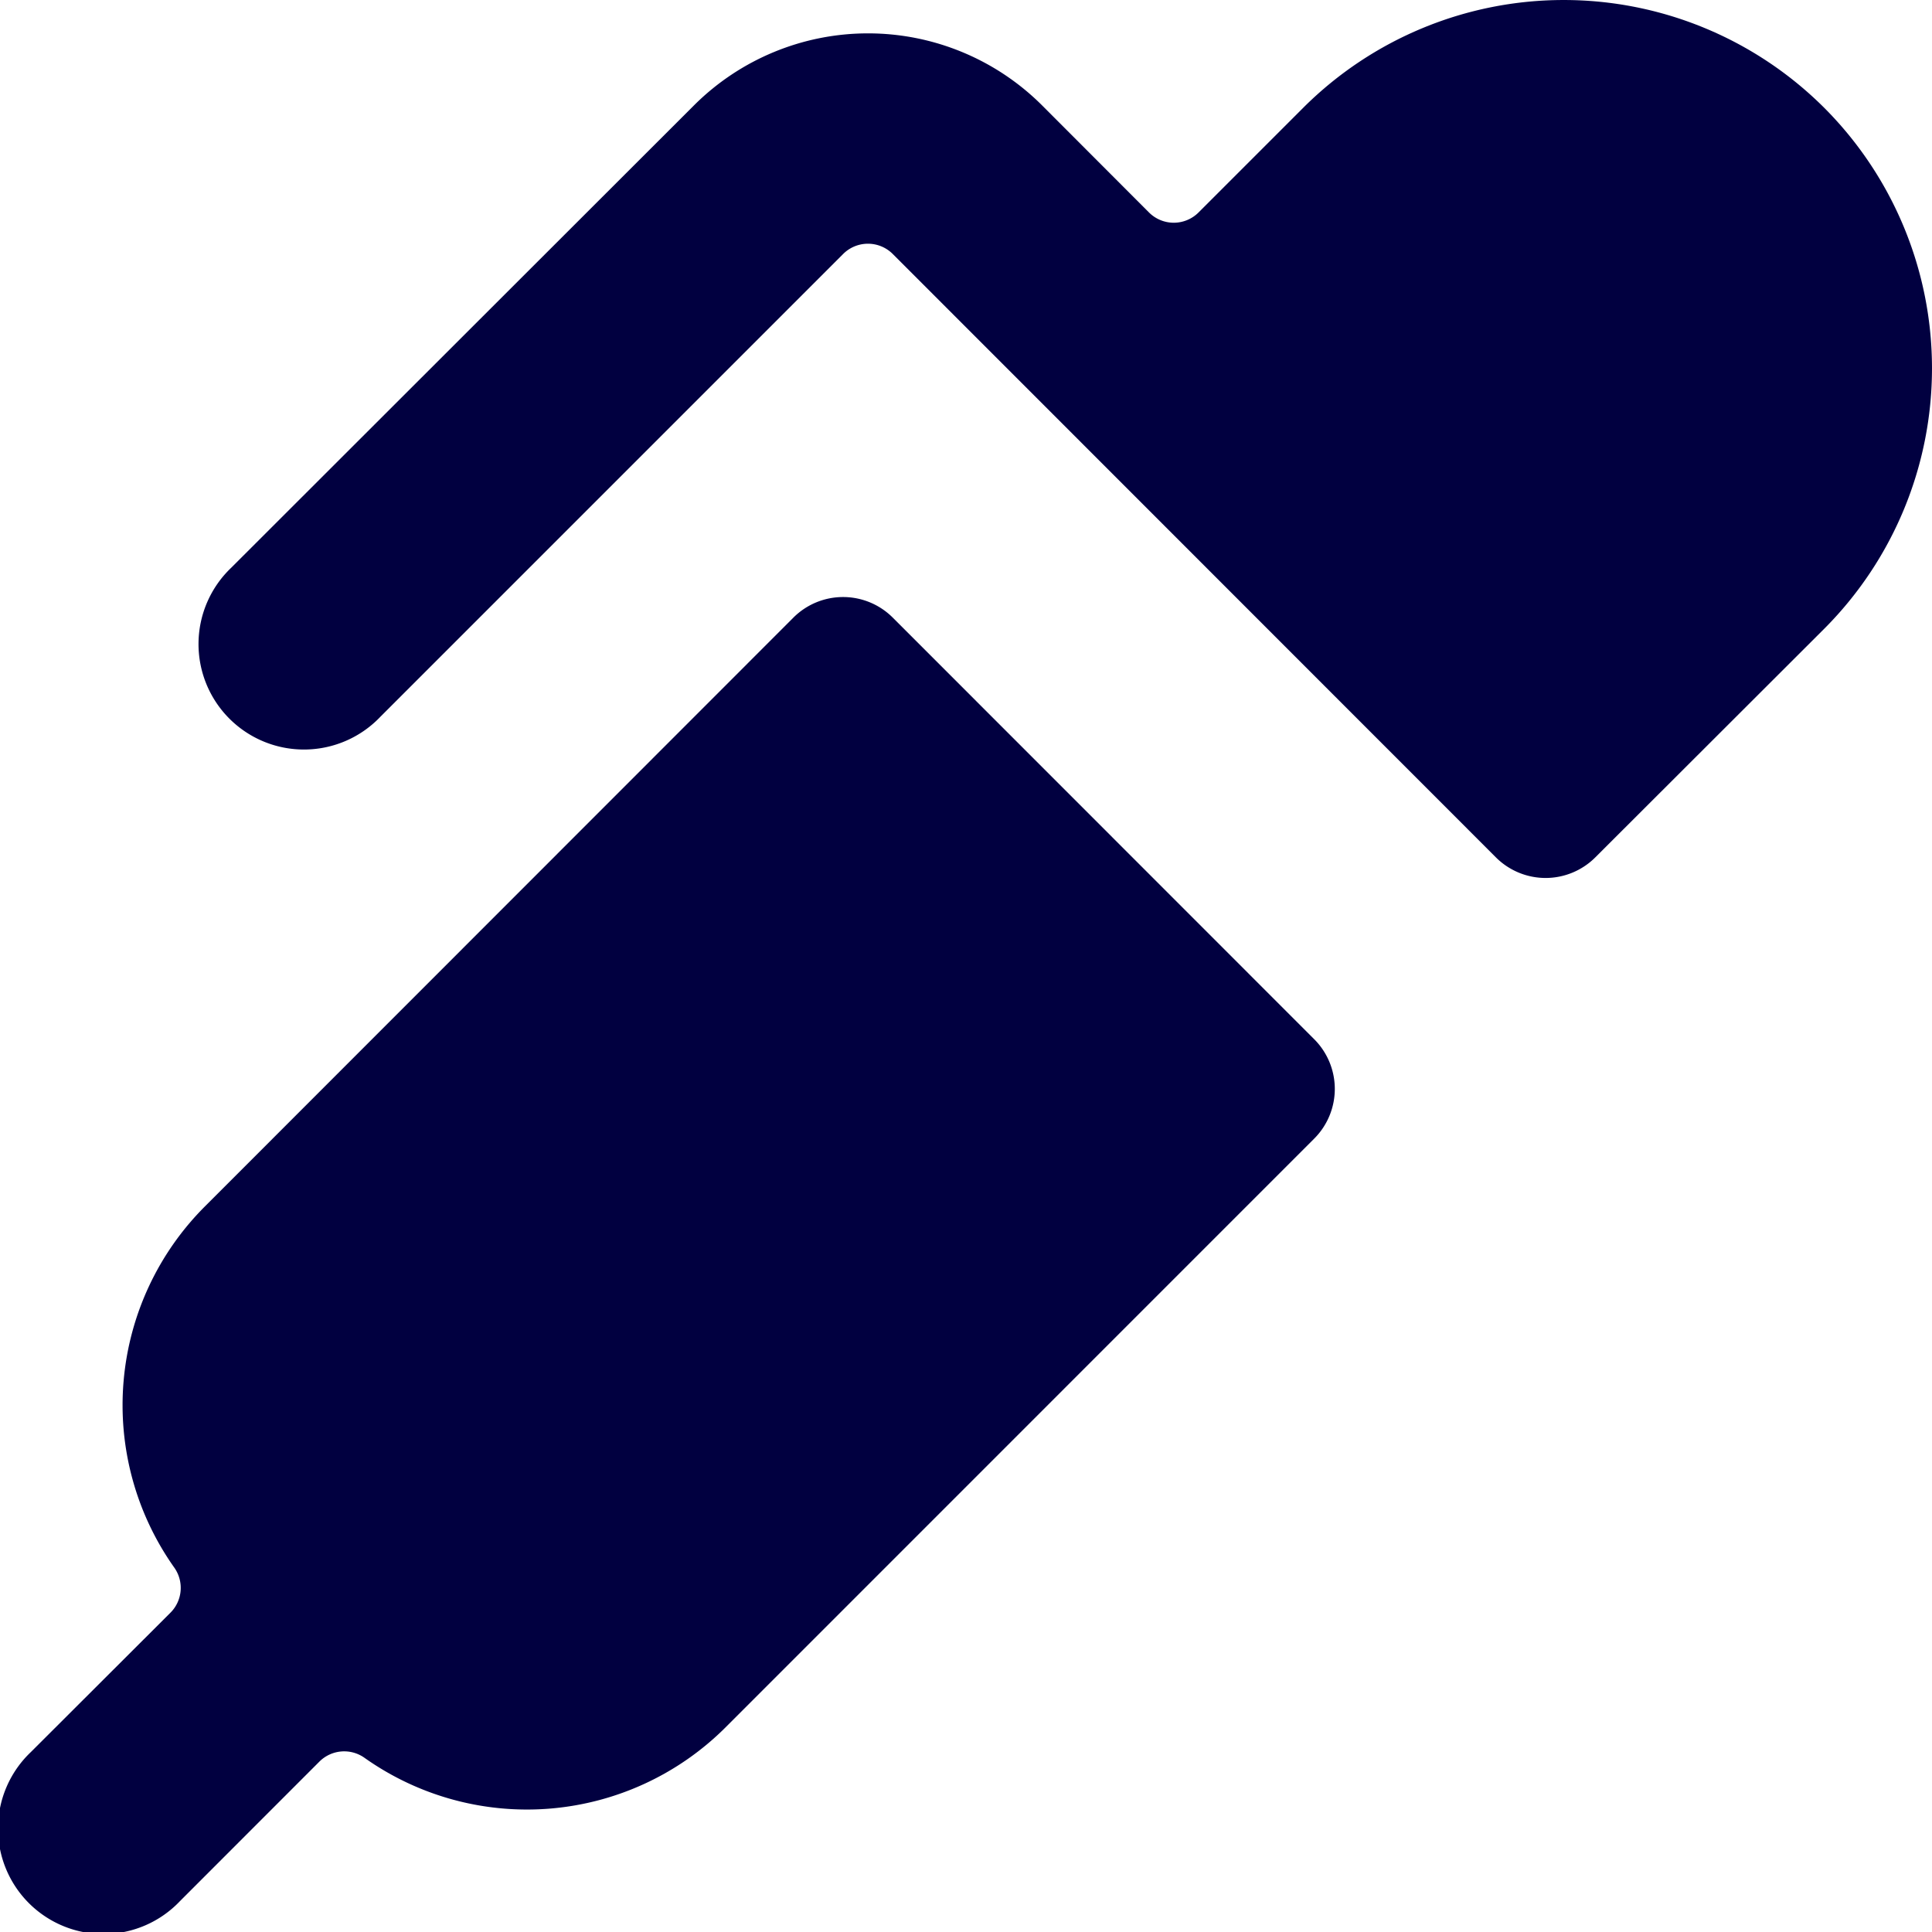
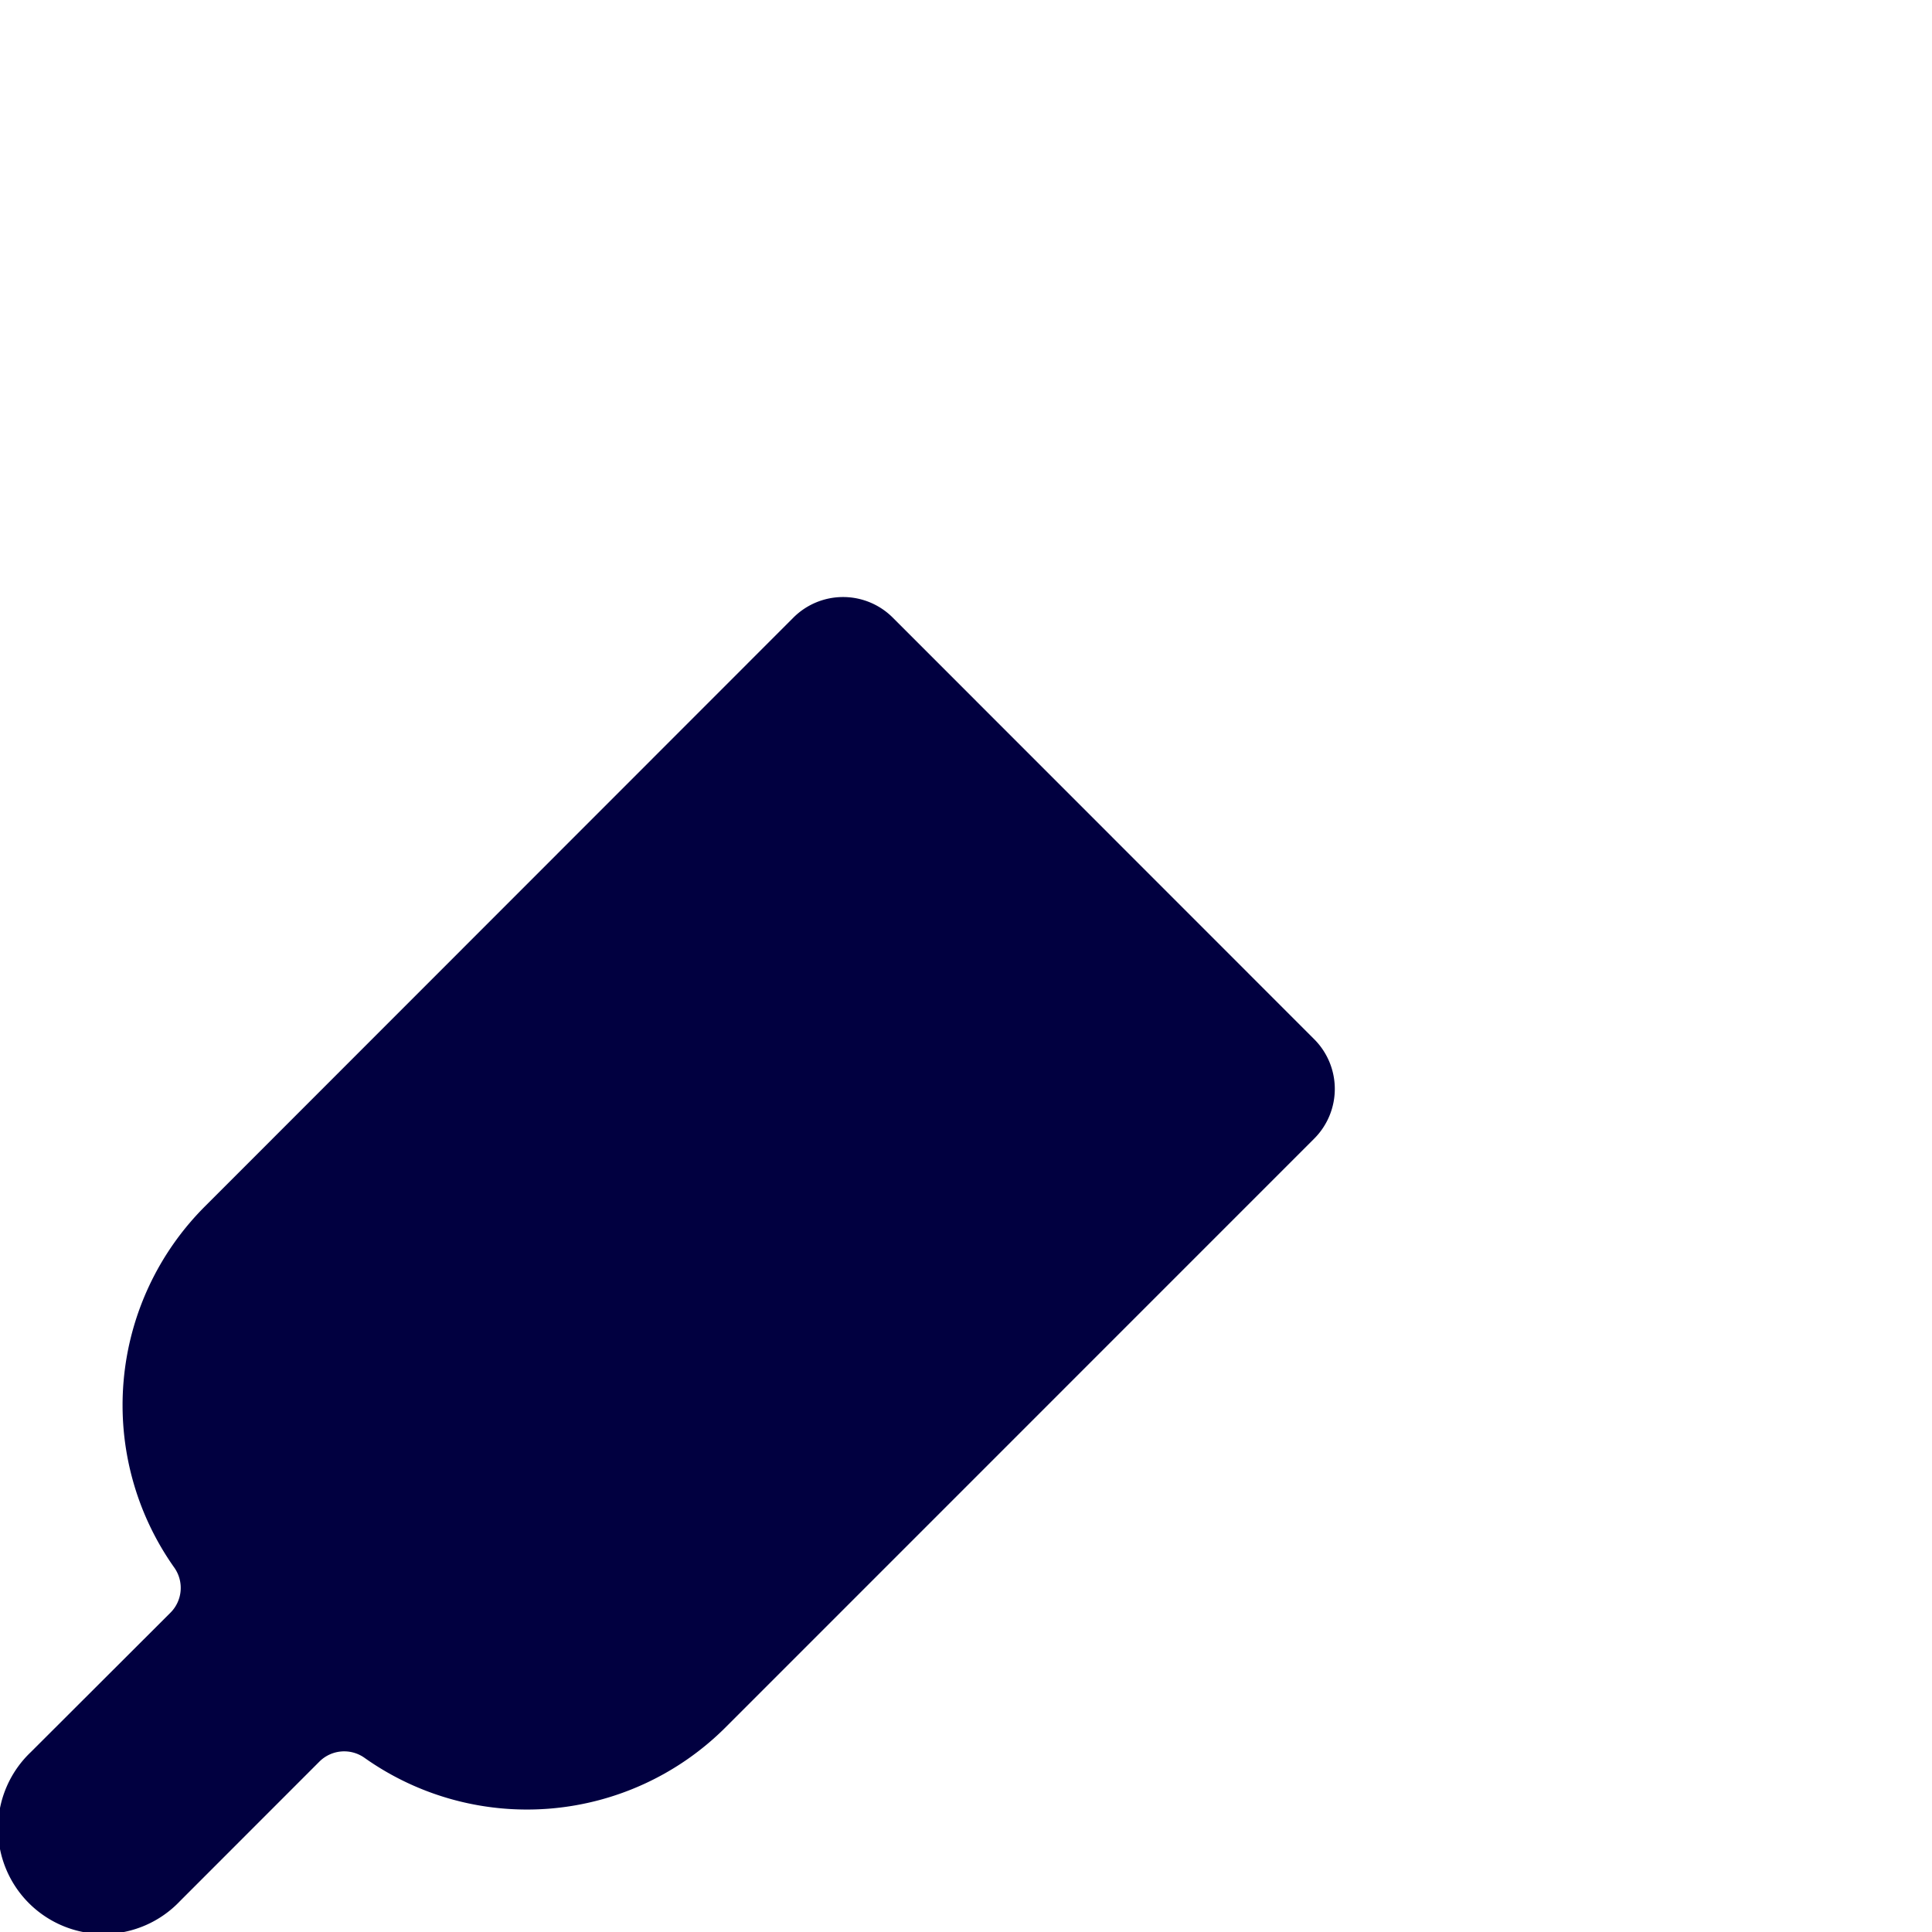
<svg xmlns="http://www.w3.org/2000/svg" id="pen" width="24" height="24" viewBox="0 0 24 24">
  <path id="Path_22507" data-name="Path 22507" d="M17.579,50.472a.873.873,0,0,0,0-1.234L12.343,44a.873.873,0,0,0-1.234,0L3.8,51.313A3.491,3.491,0,0,0,3.417,55.8a.436.436,0,0,1-.047.562L1.636,58.093a1.31,1.31,0,1,0,1.852,1.852L5.22,58.212a.436.436,0,0,1,.562-.047,3.491,3.491,0,0,0,4.486-.381Z" transform="translate(-1.253 -36.328)" fill="#010040" />
-   <path id="Path_22508" data-name="Path 22508" d="M35.693,2.588a4.58,4.58,0,0,0-6.472,0l-1.3,1.3a.435.435,0,0,1-.616,0l-1.33-1.332a3.06,3.06,0,0,0-4.32,0L15.906,8.3a1.31,1.31,0,1,0,1.852,1.852l5.748-5.748a.436.436,0,0,1,.616,0L31.615,11.9a.873.873,0,0,0,1.234,0L35.693,9.06a4.58,4.58,0,0,0,0-6.472Z" transform="translate(-13.032 -1.249)" fill="#010040" />
</svg>